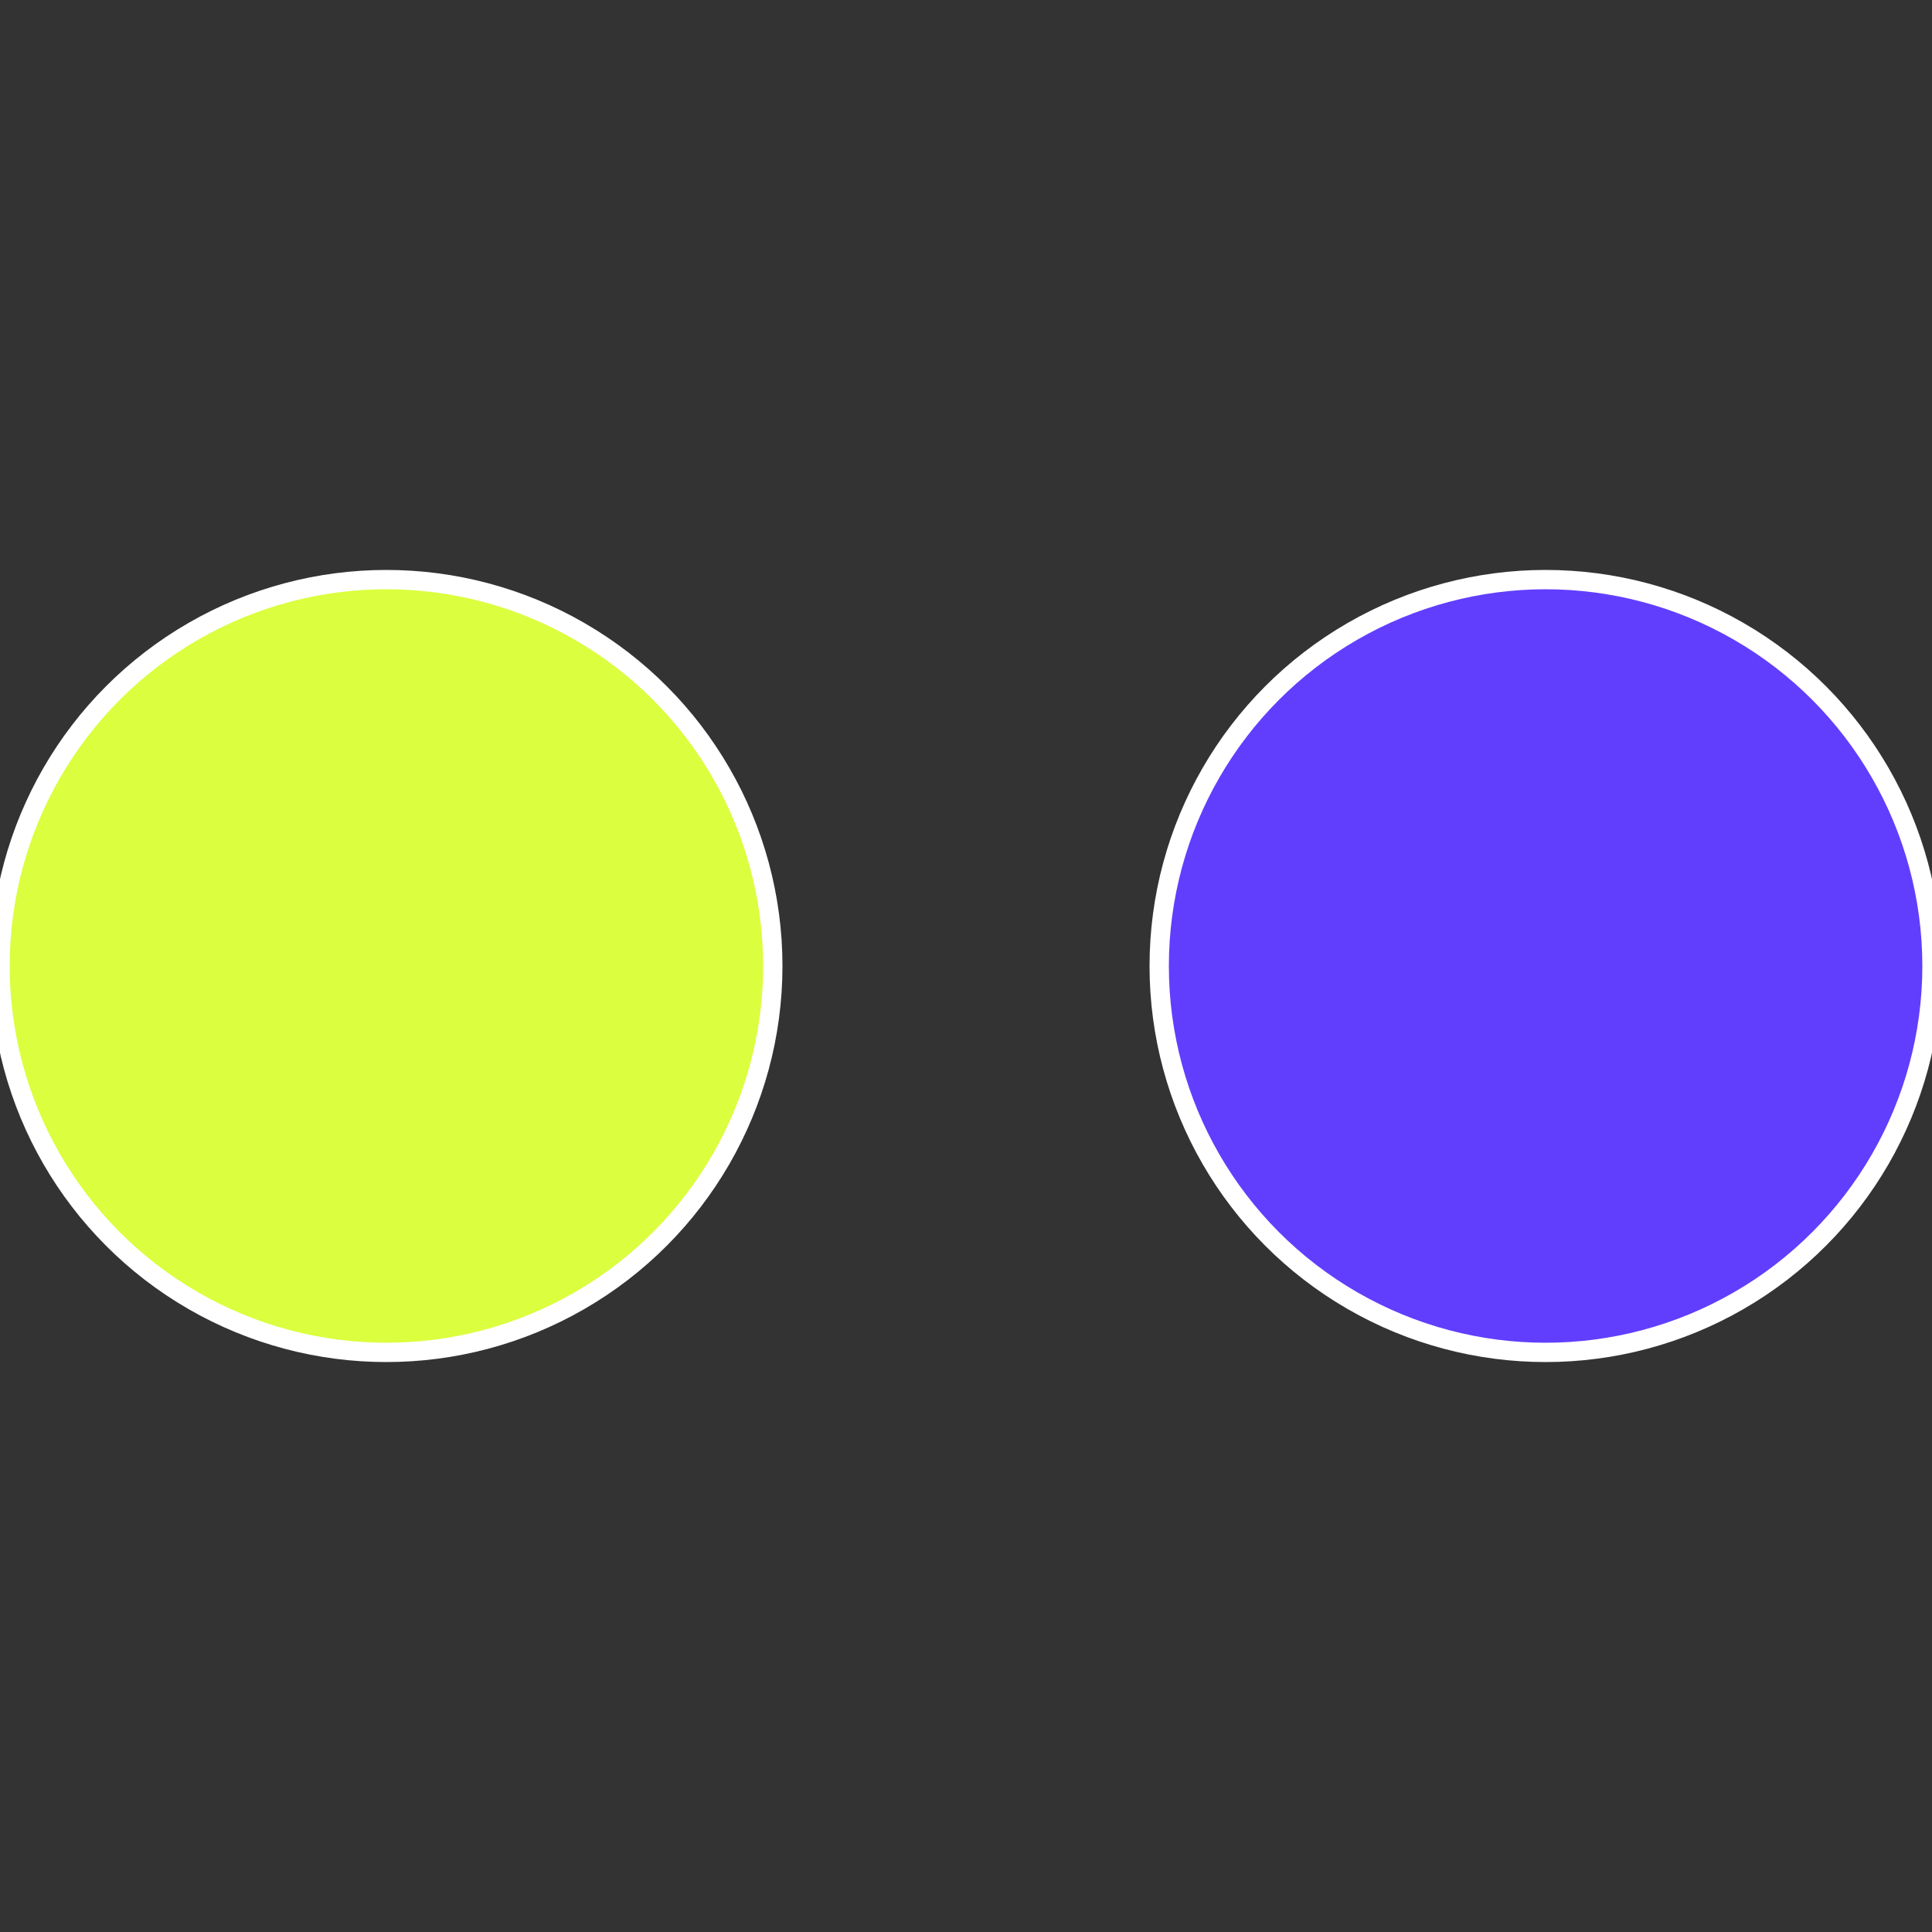
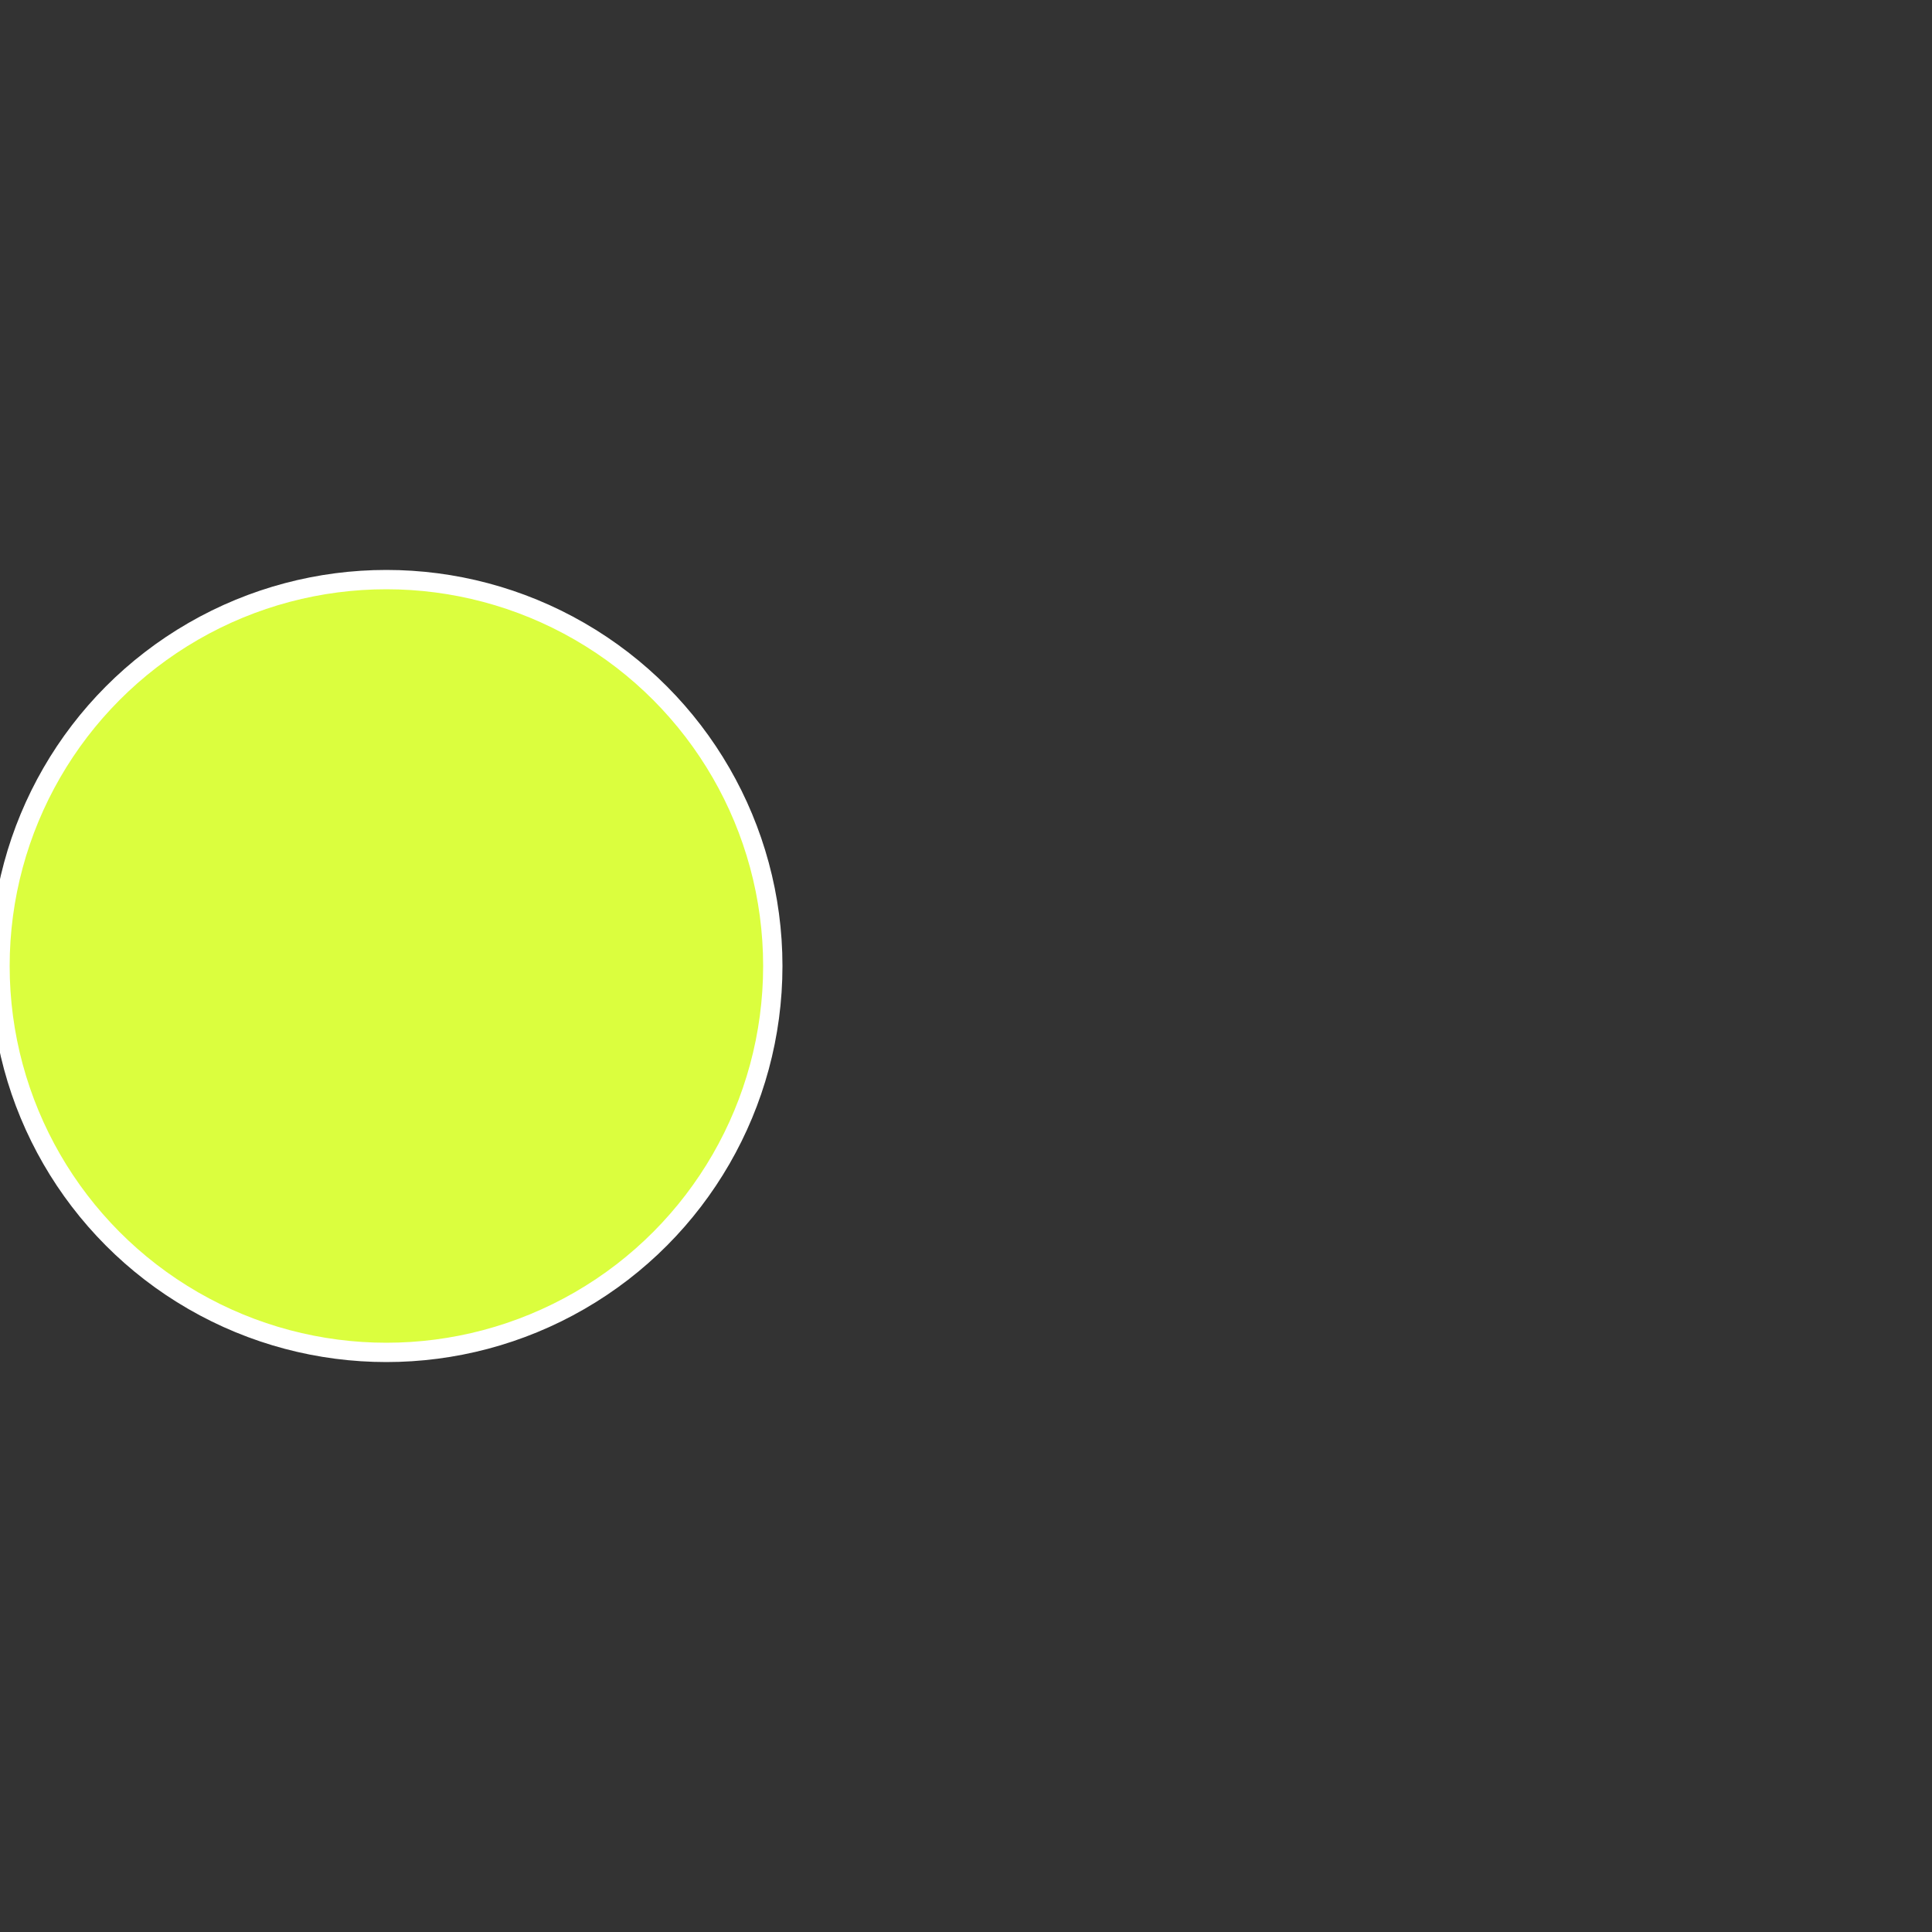
<svg xmlns="http://www.w3.org/2000/svg" width="500" height="500" viewBox="-1 -1 2 2">
  <rect x="-1" y="-1" width="2" height="2" fill="#333333" stroke="none" />
-   <circle cx="0.6" cy="0" r="0.4" fill="#613efe" stroke="#fff" stroke-width="1%" />
  <circle cx="-0.6" cy="7.3478807948841E-17" r="0.4" fill="#dbfe3e" stroke="#fff" stroke-width="1%" />
</svg>